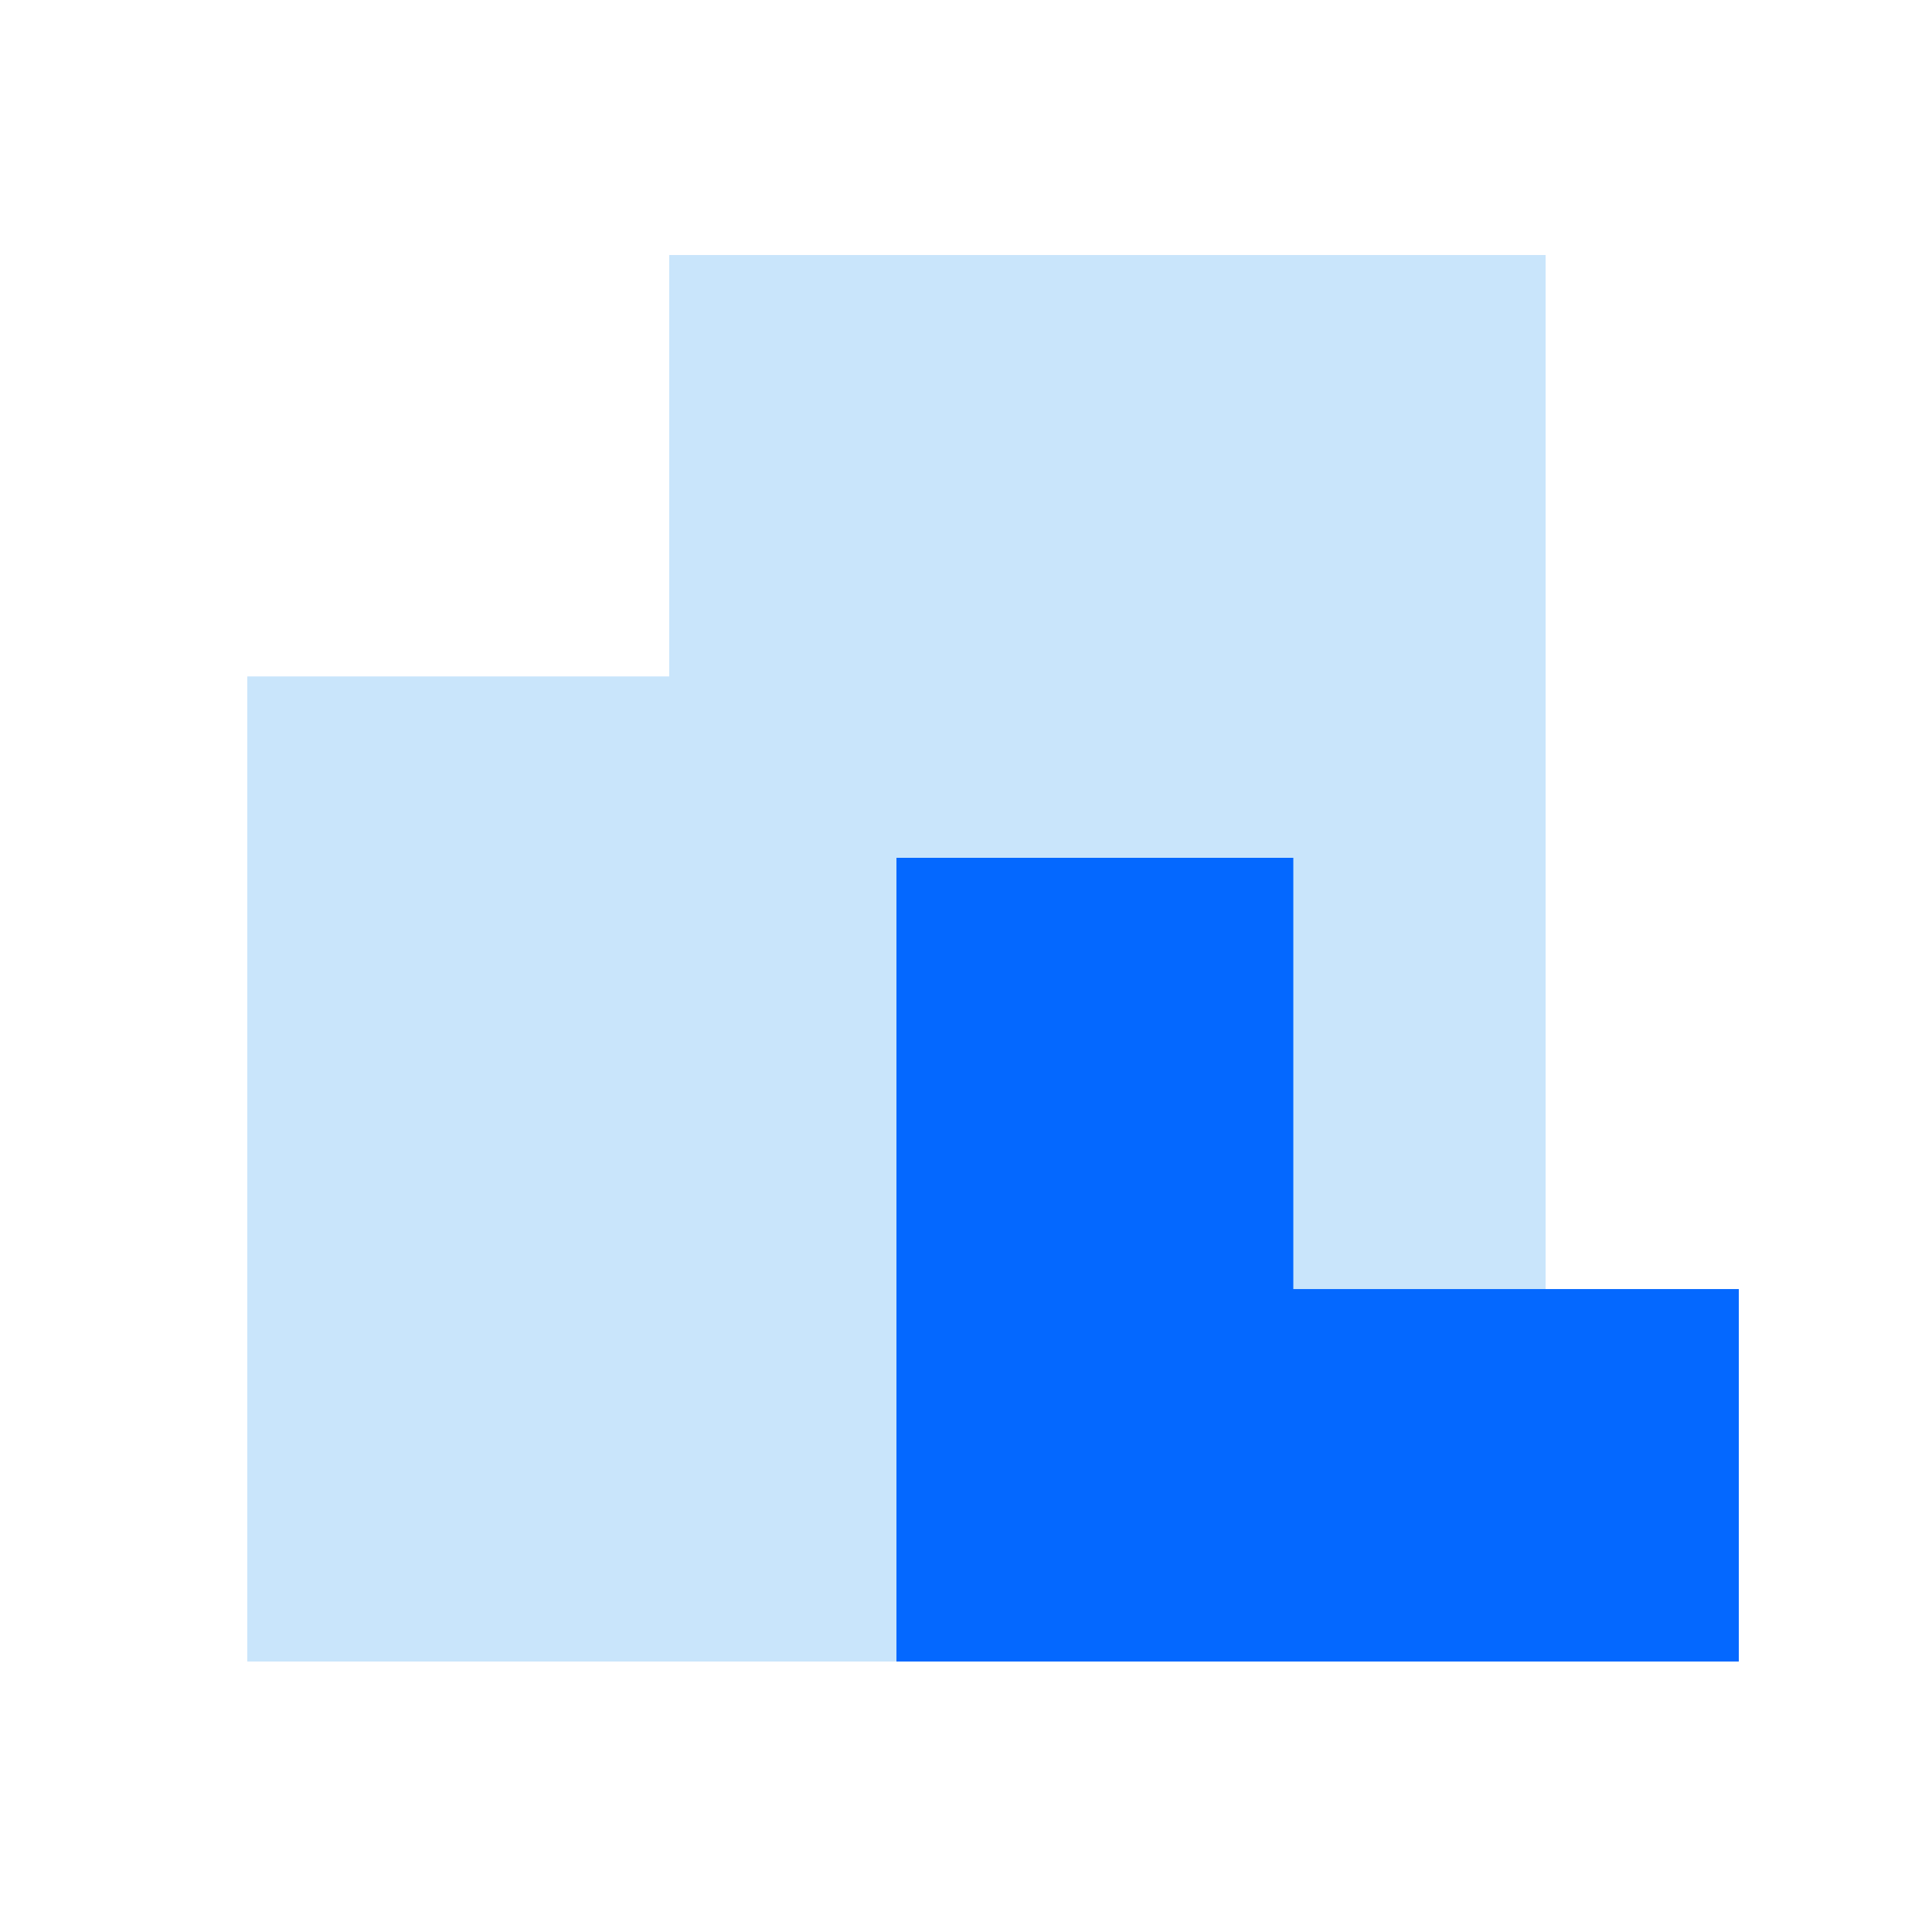
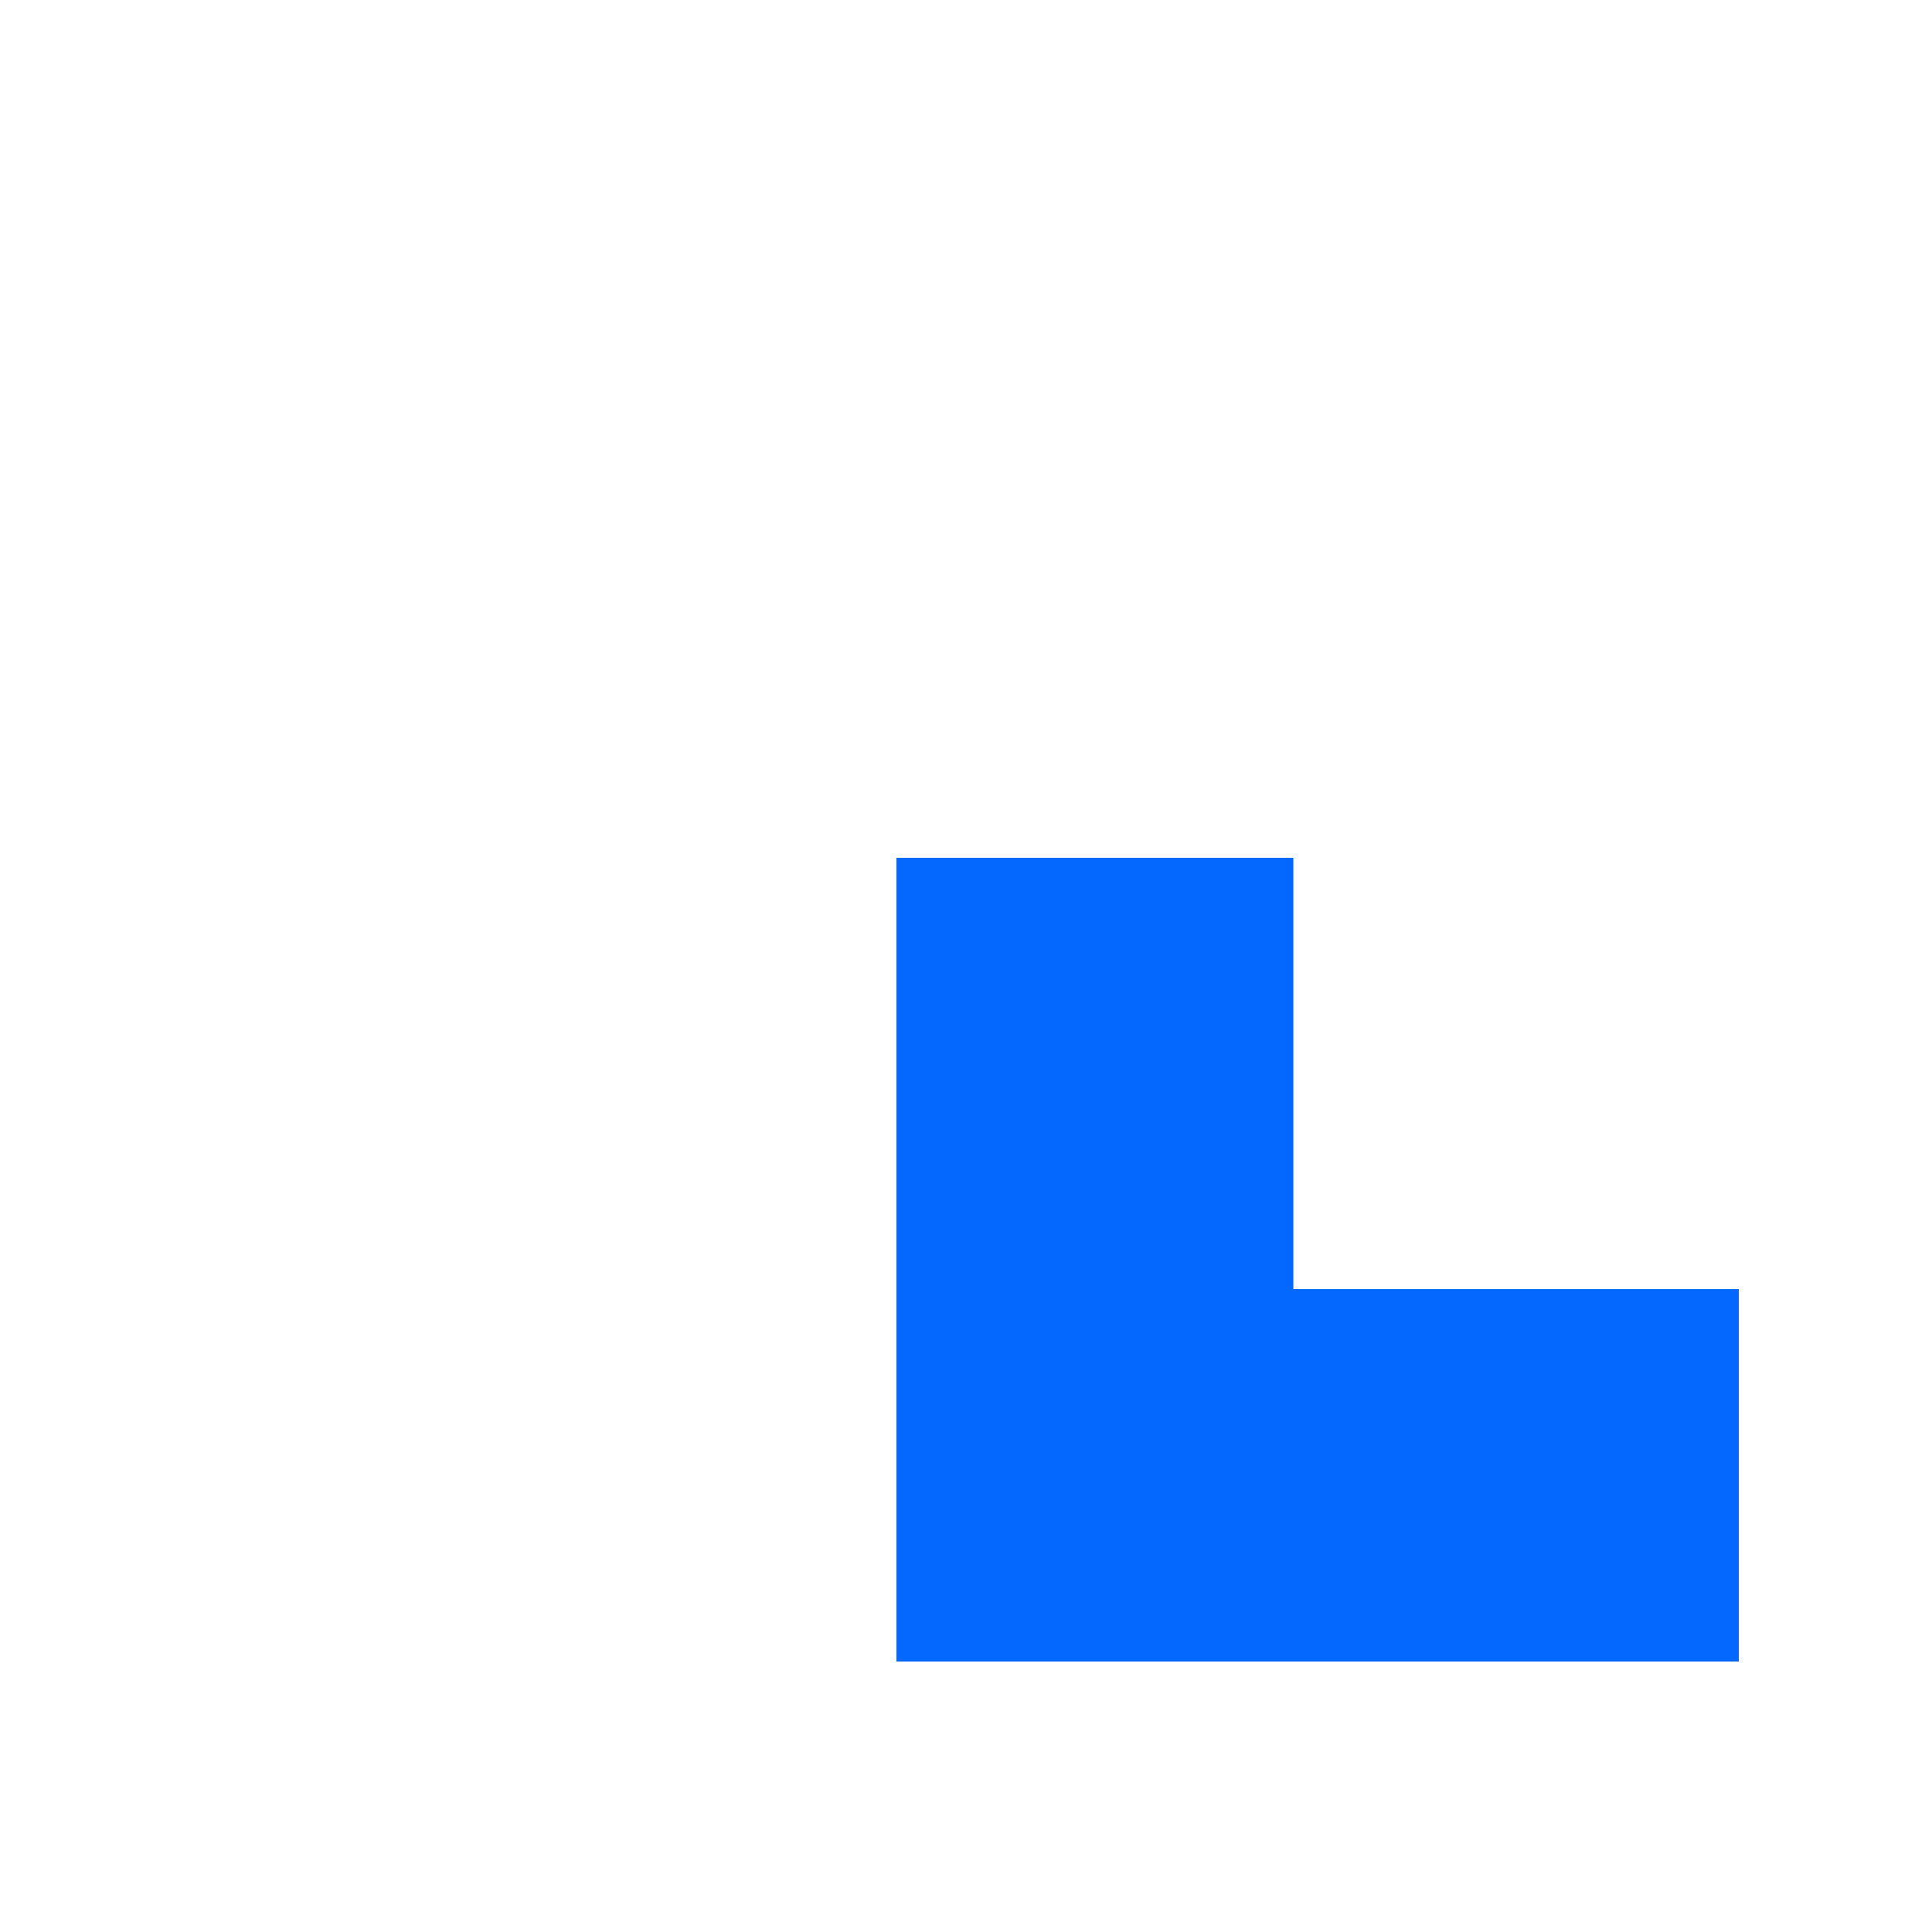
<svg xmlns="http://www.w3.org/2000/svg" width="100" height="100" viewBox="0 0 100 100" fill="none">
-   <path d="M80 86L12.8 86L12.8 35.011L34.64 35.011L34.64 13.2L80 13.2L80 86Z" fill="#C9E5FB" />
  <path d="M90 86L46.4 86L46.4 44.4L66.942 44.4L66.942 66.722L90 66.722L90 86Z" fill="#0468FF" />
</svg>